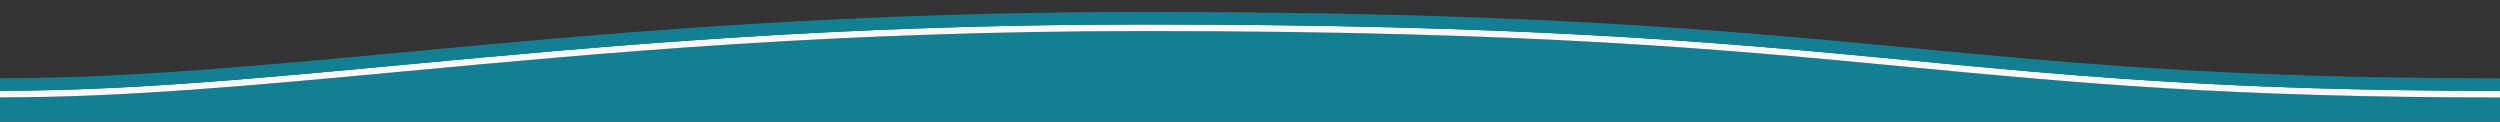
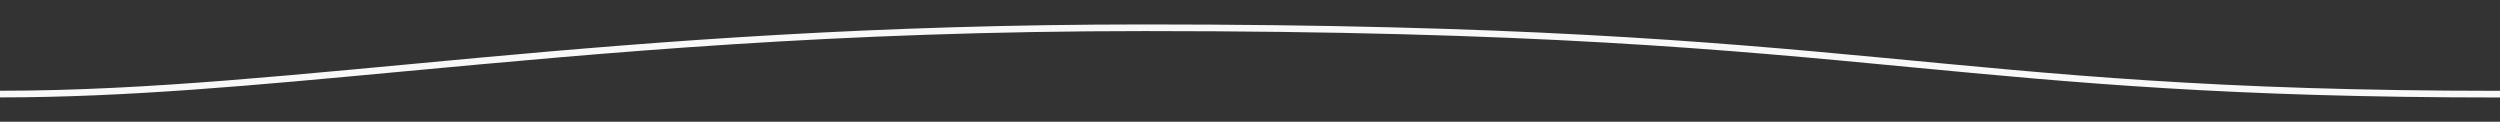
<svg xmlns="http://www.w3.org/2000/svg" version="1.1" id="Ebene_1" x="0px" y="0px" viewBox="0 0 3080 150" style="enable-background:new 0 0 3080 150;" xml:space="preserve">
  <rect x="0" y="0" width="3080" height="150" fill="#333333" stroke="none" />
  <style type="text/css">
	.st0{fill:#127F93;}
	.st1{fill:#F8F8F8;}
</style>
-   <path class="st0" d="M0,120v30h3080v-30c-709,0-767.9-81.7-1669.4-81.7C743.7,38.3,365.1,120,0,120z" />
  <g>
    <path class="st1" d="M1410.6,30.1C743.7,30.1,365.1,111.8,0,111.8v8.2c155.6,0,312.9-14.8,495.1-31.8   c249.7-23.2,532.6-49.9,915.6-49.9c477.4,0,715,22.6,944.7,44.6c201,19.1,391,37.2,724.6,37.2v-8.2l0,0   C2371,111.8,2312.1,30.1,1410.6,30.1z" />
  </g>
  <g>
-     <path class="st0" d="M1410.6,21.9C743.7,21.9,365.1,103.6,0,103.6v8.2c155.6,0,312.9-14.8,495.1-31.8   c249.7-23.2,532.6-49.9,915.6-49.9c477.4,0,715,22.6,944.7,44.6c201,19.1,391,37.2,724.6,37.2v-8.2l0,0   C2371,103.6,2312.1,21.9,1410.6,21.9z" />
-   </g>
+     </g>
  <g>
-     <path class="st0" d="M1410.6,14.7C743.7,14.7,365.1,96.4,0,96.4v8.2c155.6,0,312.9-14.8,495.1-31.8   c249.7-23.2,532.6-49.9,915.6-49.9c477.4,0,715,22.6,944.7,44.6c201,19.1,391,37.2,724.6,37.2v-8.2l0,0   C2371,96.4,2312.1,14.7,1410.6,14.7z" />
-   </g>
+     </g>
</svg>